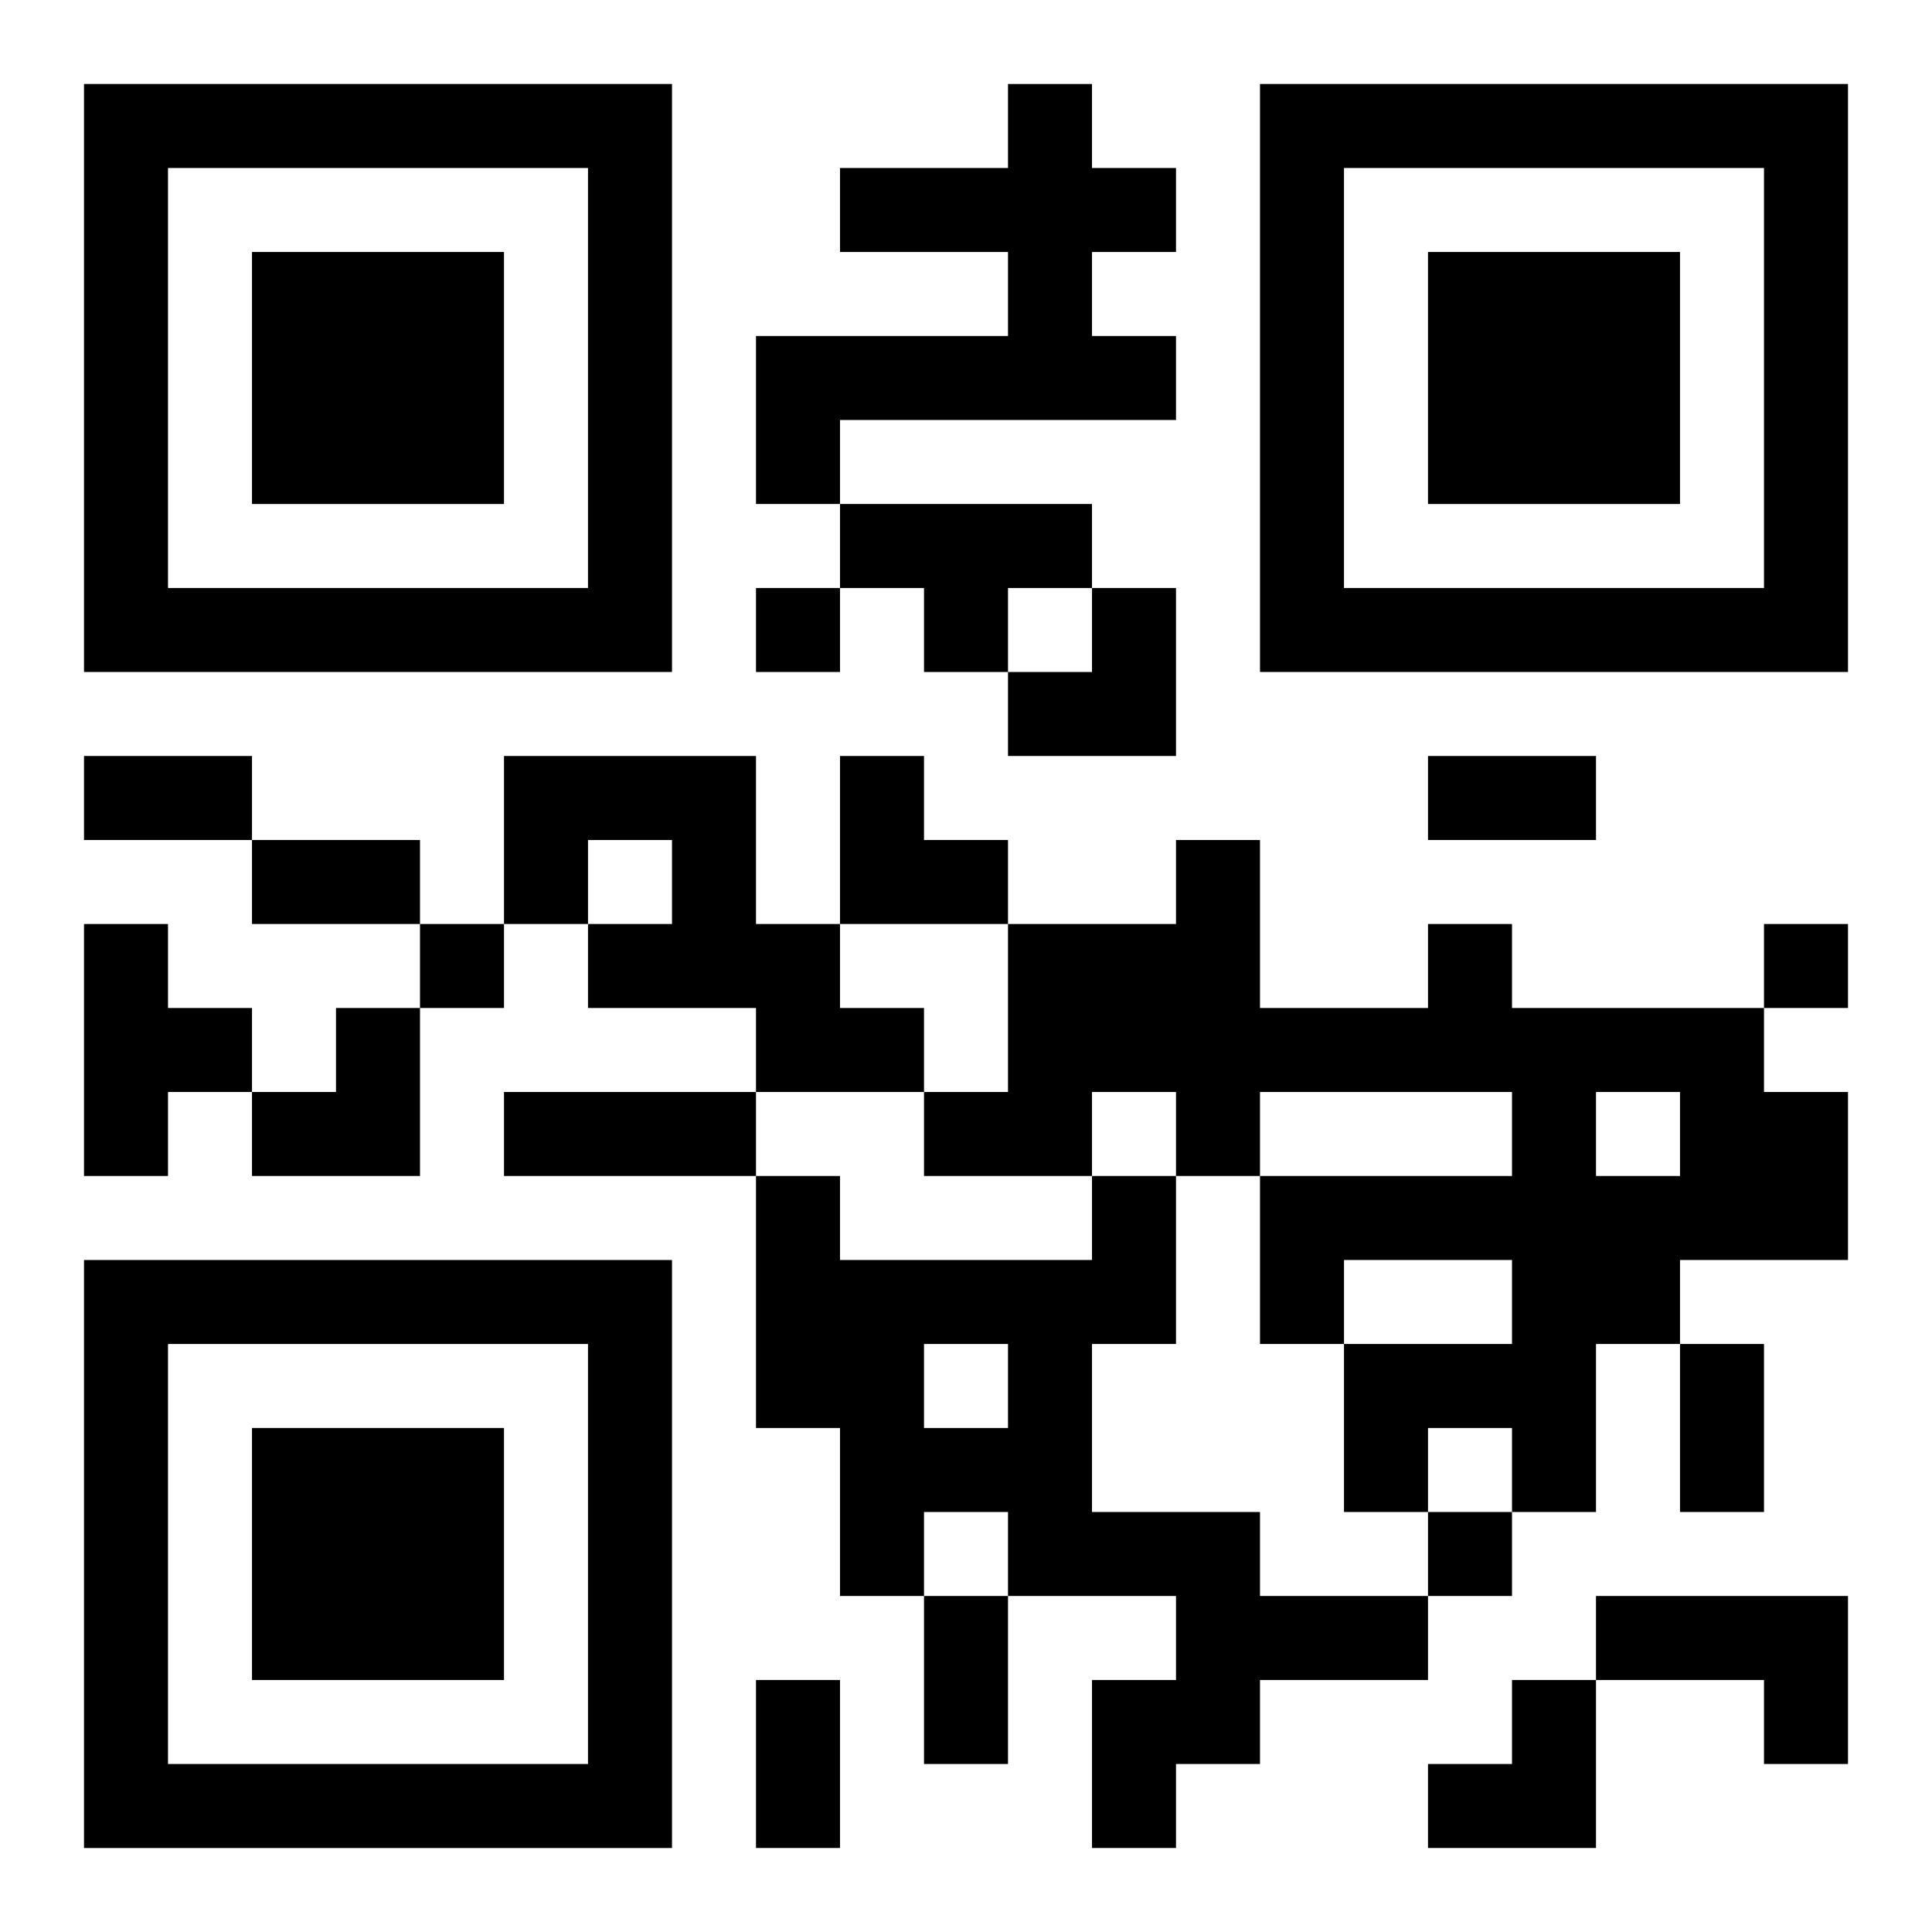
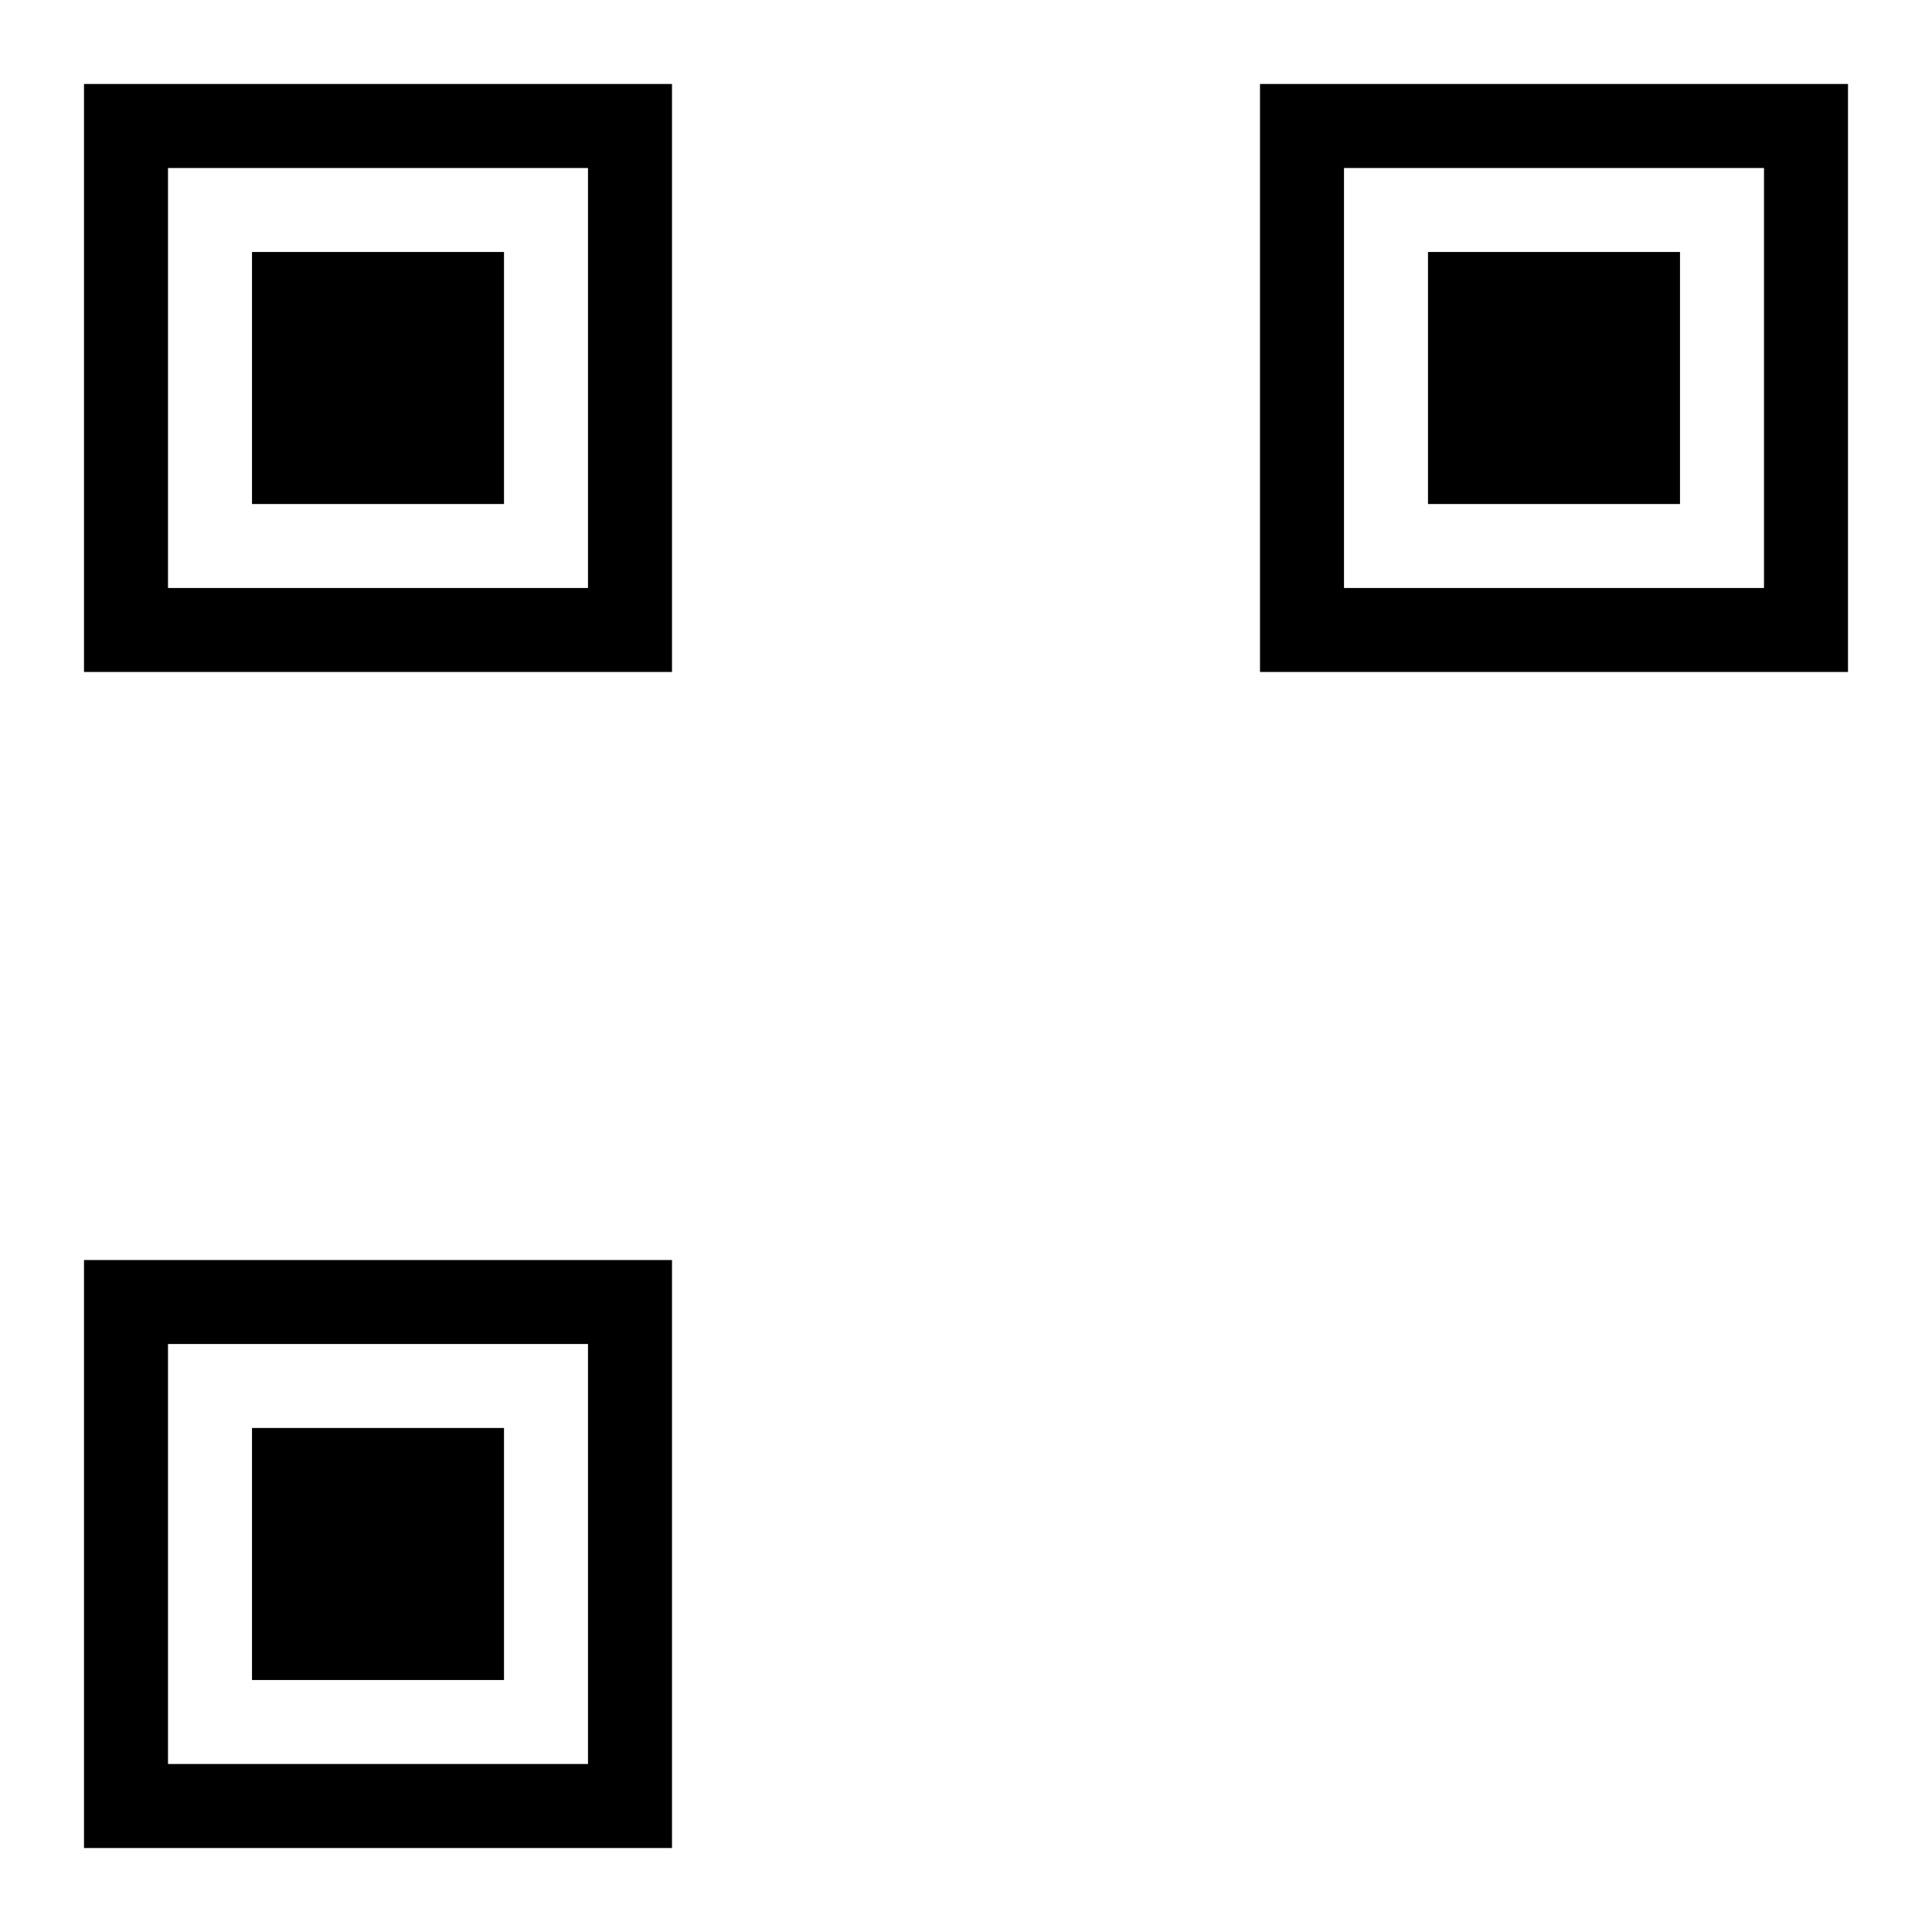
<svg xmlns="http://www.w3.org/2000/svg" xmlns:xlink="http://www.w3.org/1999/xlink" width="250" height="250" baseProfile="full" version="1.1" viewBox="-1 -1 23 23">
  <symbol id="a">
    <path d="m0 7v7h7v-7h-7zm1 1h5v5h-5v-5zm1 1v3h3v-3h-3z" />
  </symbol>
  <use y="-7" xlink:href="#a" />
  <use y="7" xlink:href="#a" />
  <use x="14" y="-7" xlink:href="#a" />
-   <path d="m11 0h1v1h1v1h-1v1h1v1h-4v1h-1v-2h3v-1h-2v-1h2v-1m-2 5h3v1h-1v1h-1v-1h-1v-1m-4 3h3v2h1v1h1v1h-2v-1h-2v-1h1v-1h-1v1h-1v-2m-5 2h1v1h1v1h-1v1h-1v-3m16 0h1v1h3v1h1v2h-2v1h-1v2h-1v-1h-1v1h-1v-2h2v-1h-2v1h-1v-2h3v-1h-3v1h-1v-1h-1v1h-2v-1h1v-2h2v-1h1v2h2v-1m2 2v1h1v-1h-1m-6 1h1v2h-1v2h2v1h2v1h-2v1h-1v1h-1v-2h1v-1h-2v-1h-1v1h-1v-2h-1v-3h1v1h3v-1m-2 2v1h1v-1h-1m8 3h3v2h-1v-1h-2v-1m-10-12v1h1v-1h-1m-4 4v1h1v-1h-1m16 0v1h1v-1h-1m-4 7v1h1v-1h-1m-16-9h2v1h-2v-1m16 0h2v1h-2v-1m-14 1h2v1h-2v-1m3 3h3v1h-3v-1m14 3h1v2h-1v-2m-9 3h1v2h-1v-2m-2 1h1v2h-1v-2m3-13m1 0h1v2h-2v-1h1zm-3 2h1v1h1v1h-2zm-7 3m1 0h1v2h-2v-1h1zm13 8m1 0h1v2h-2v-1h1z" />
</svg>